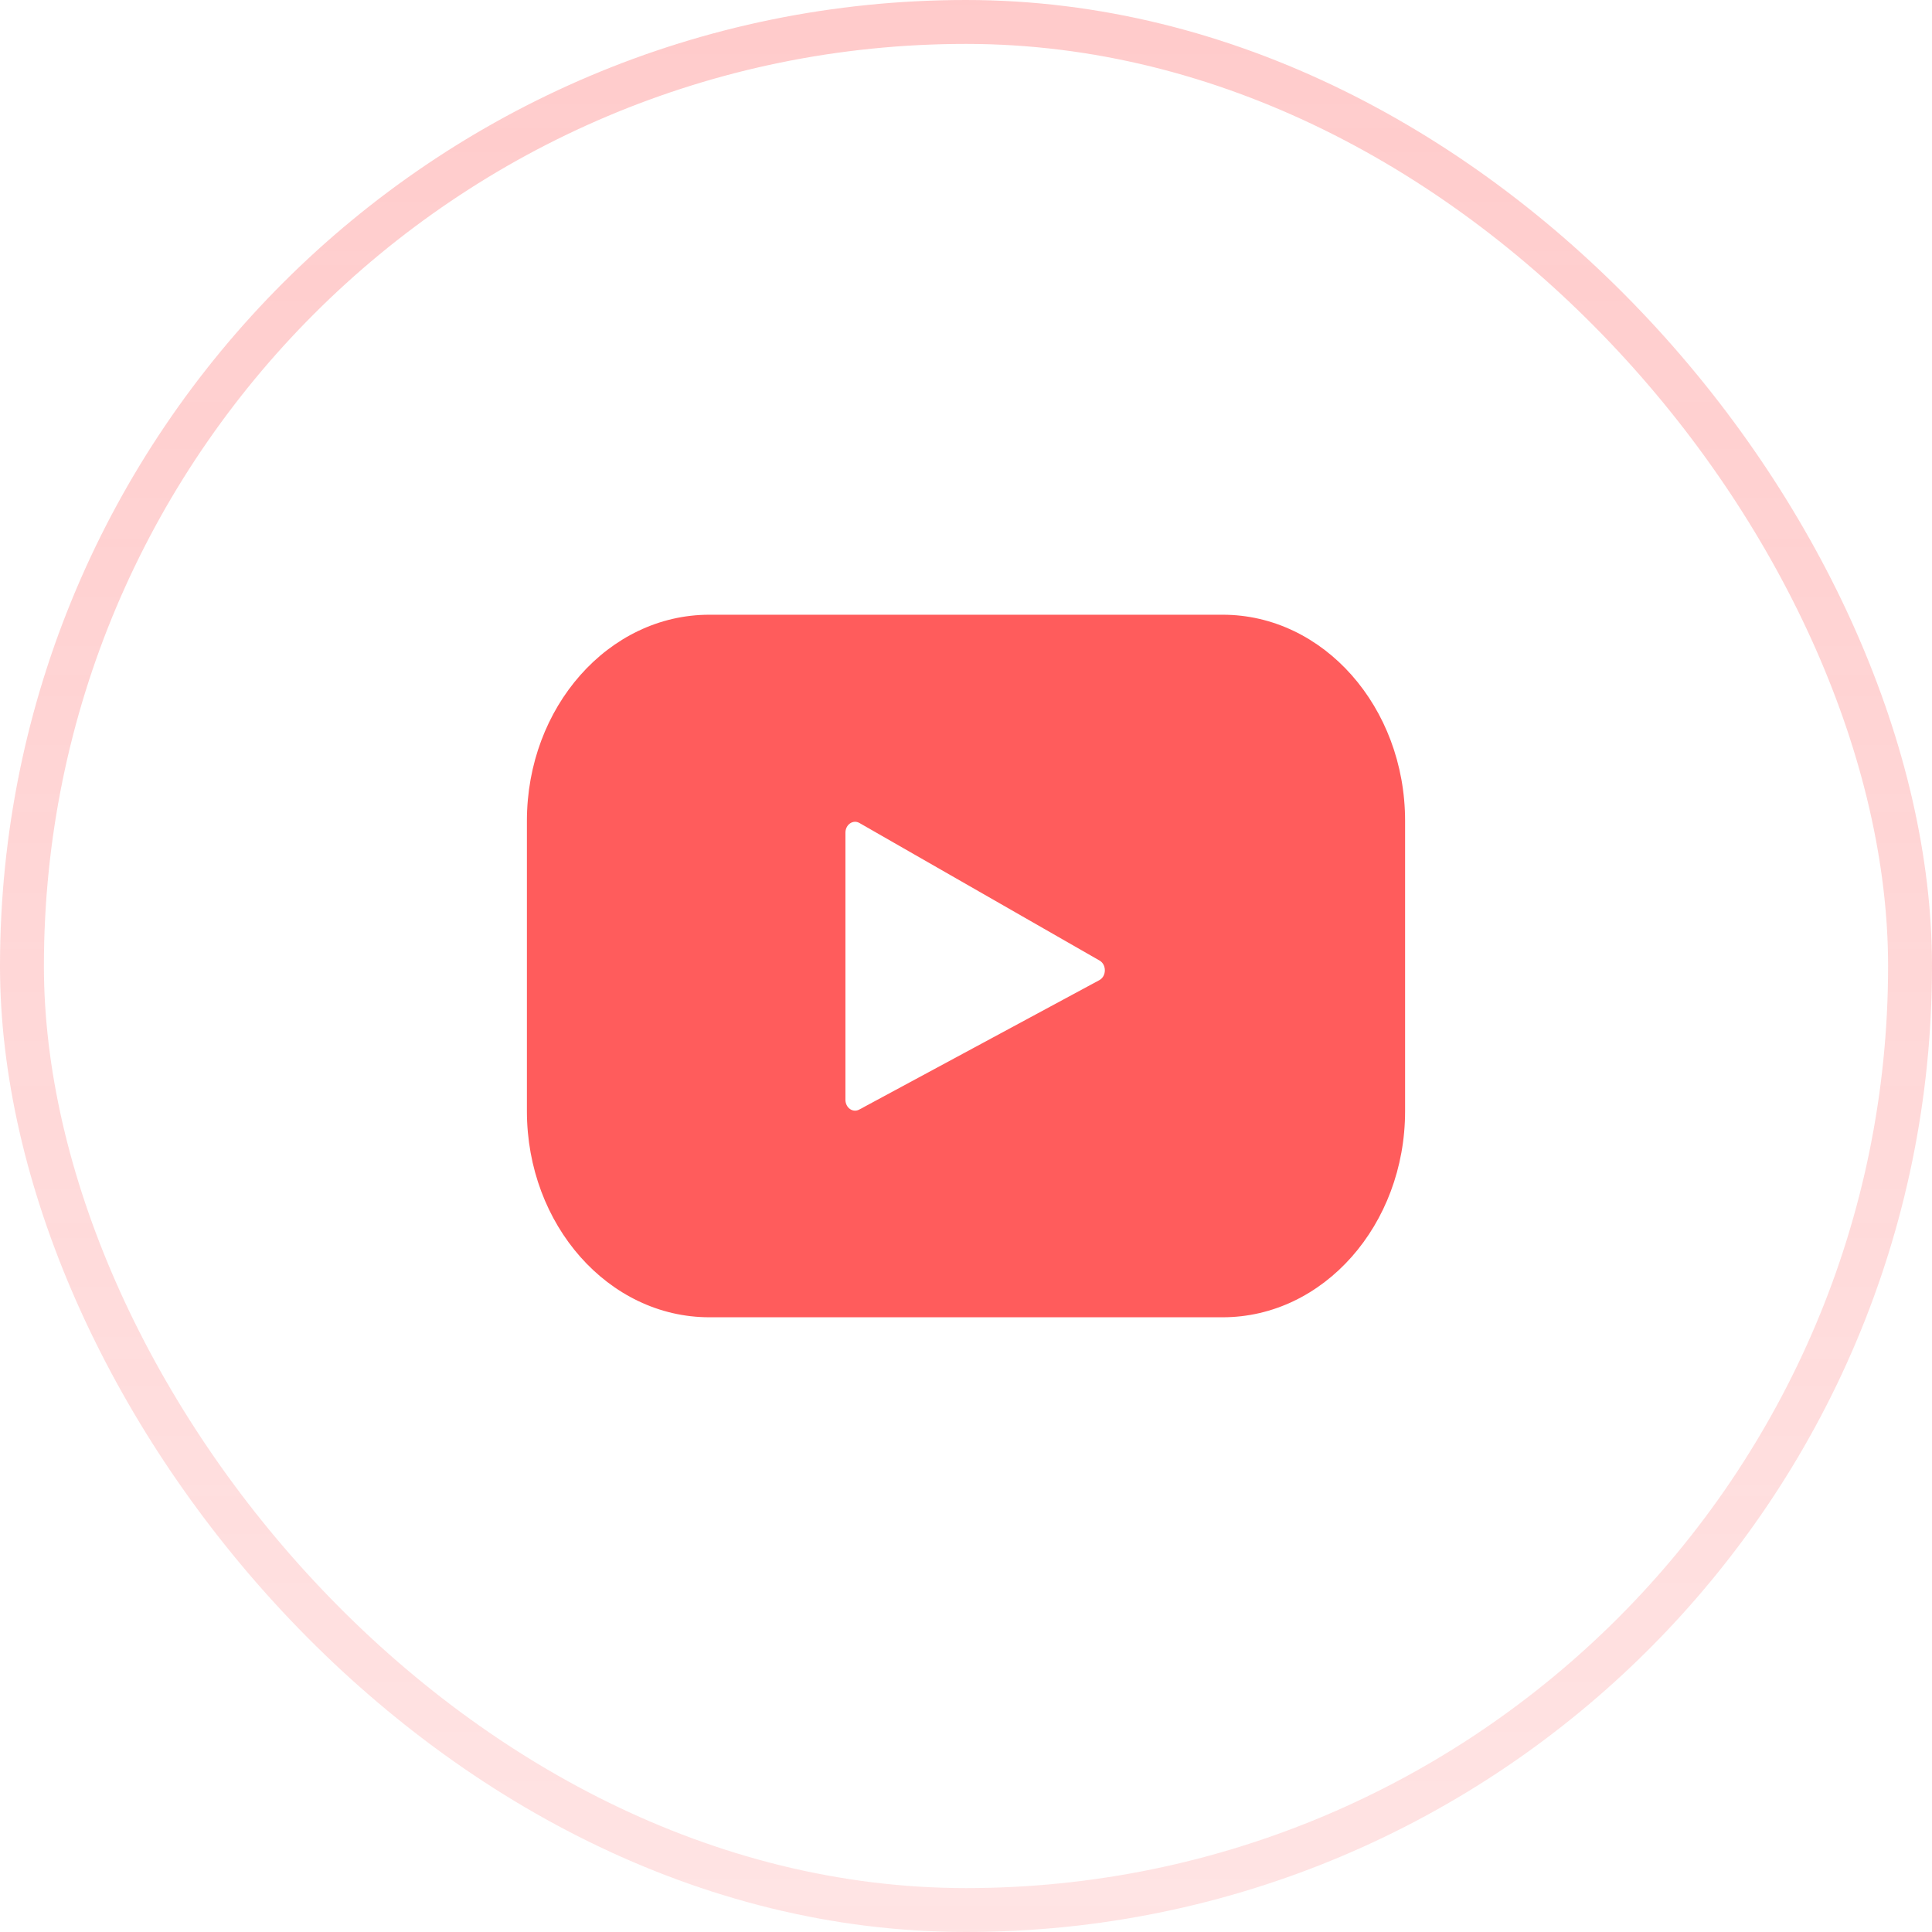
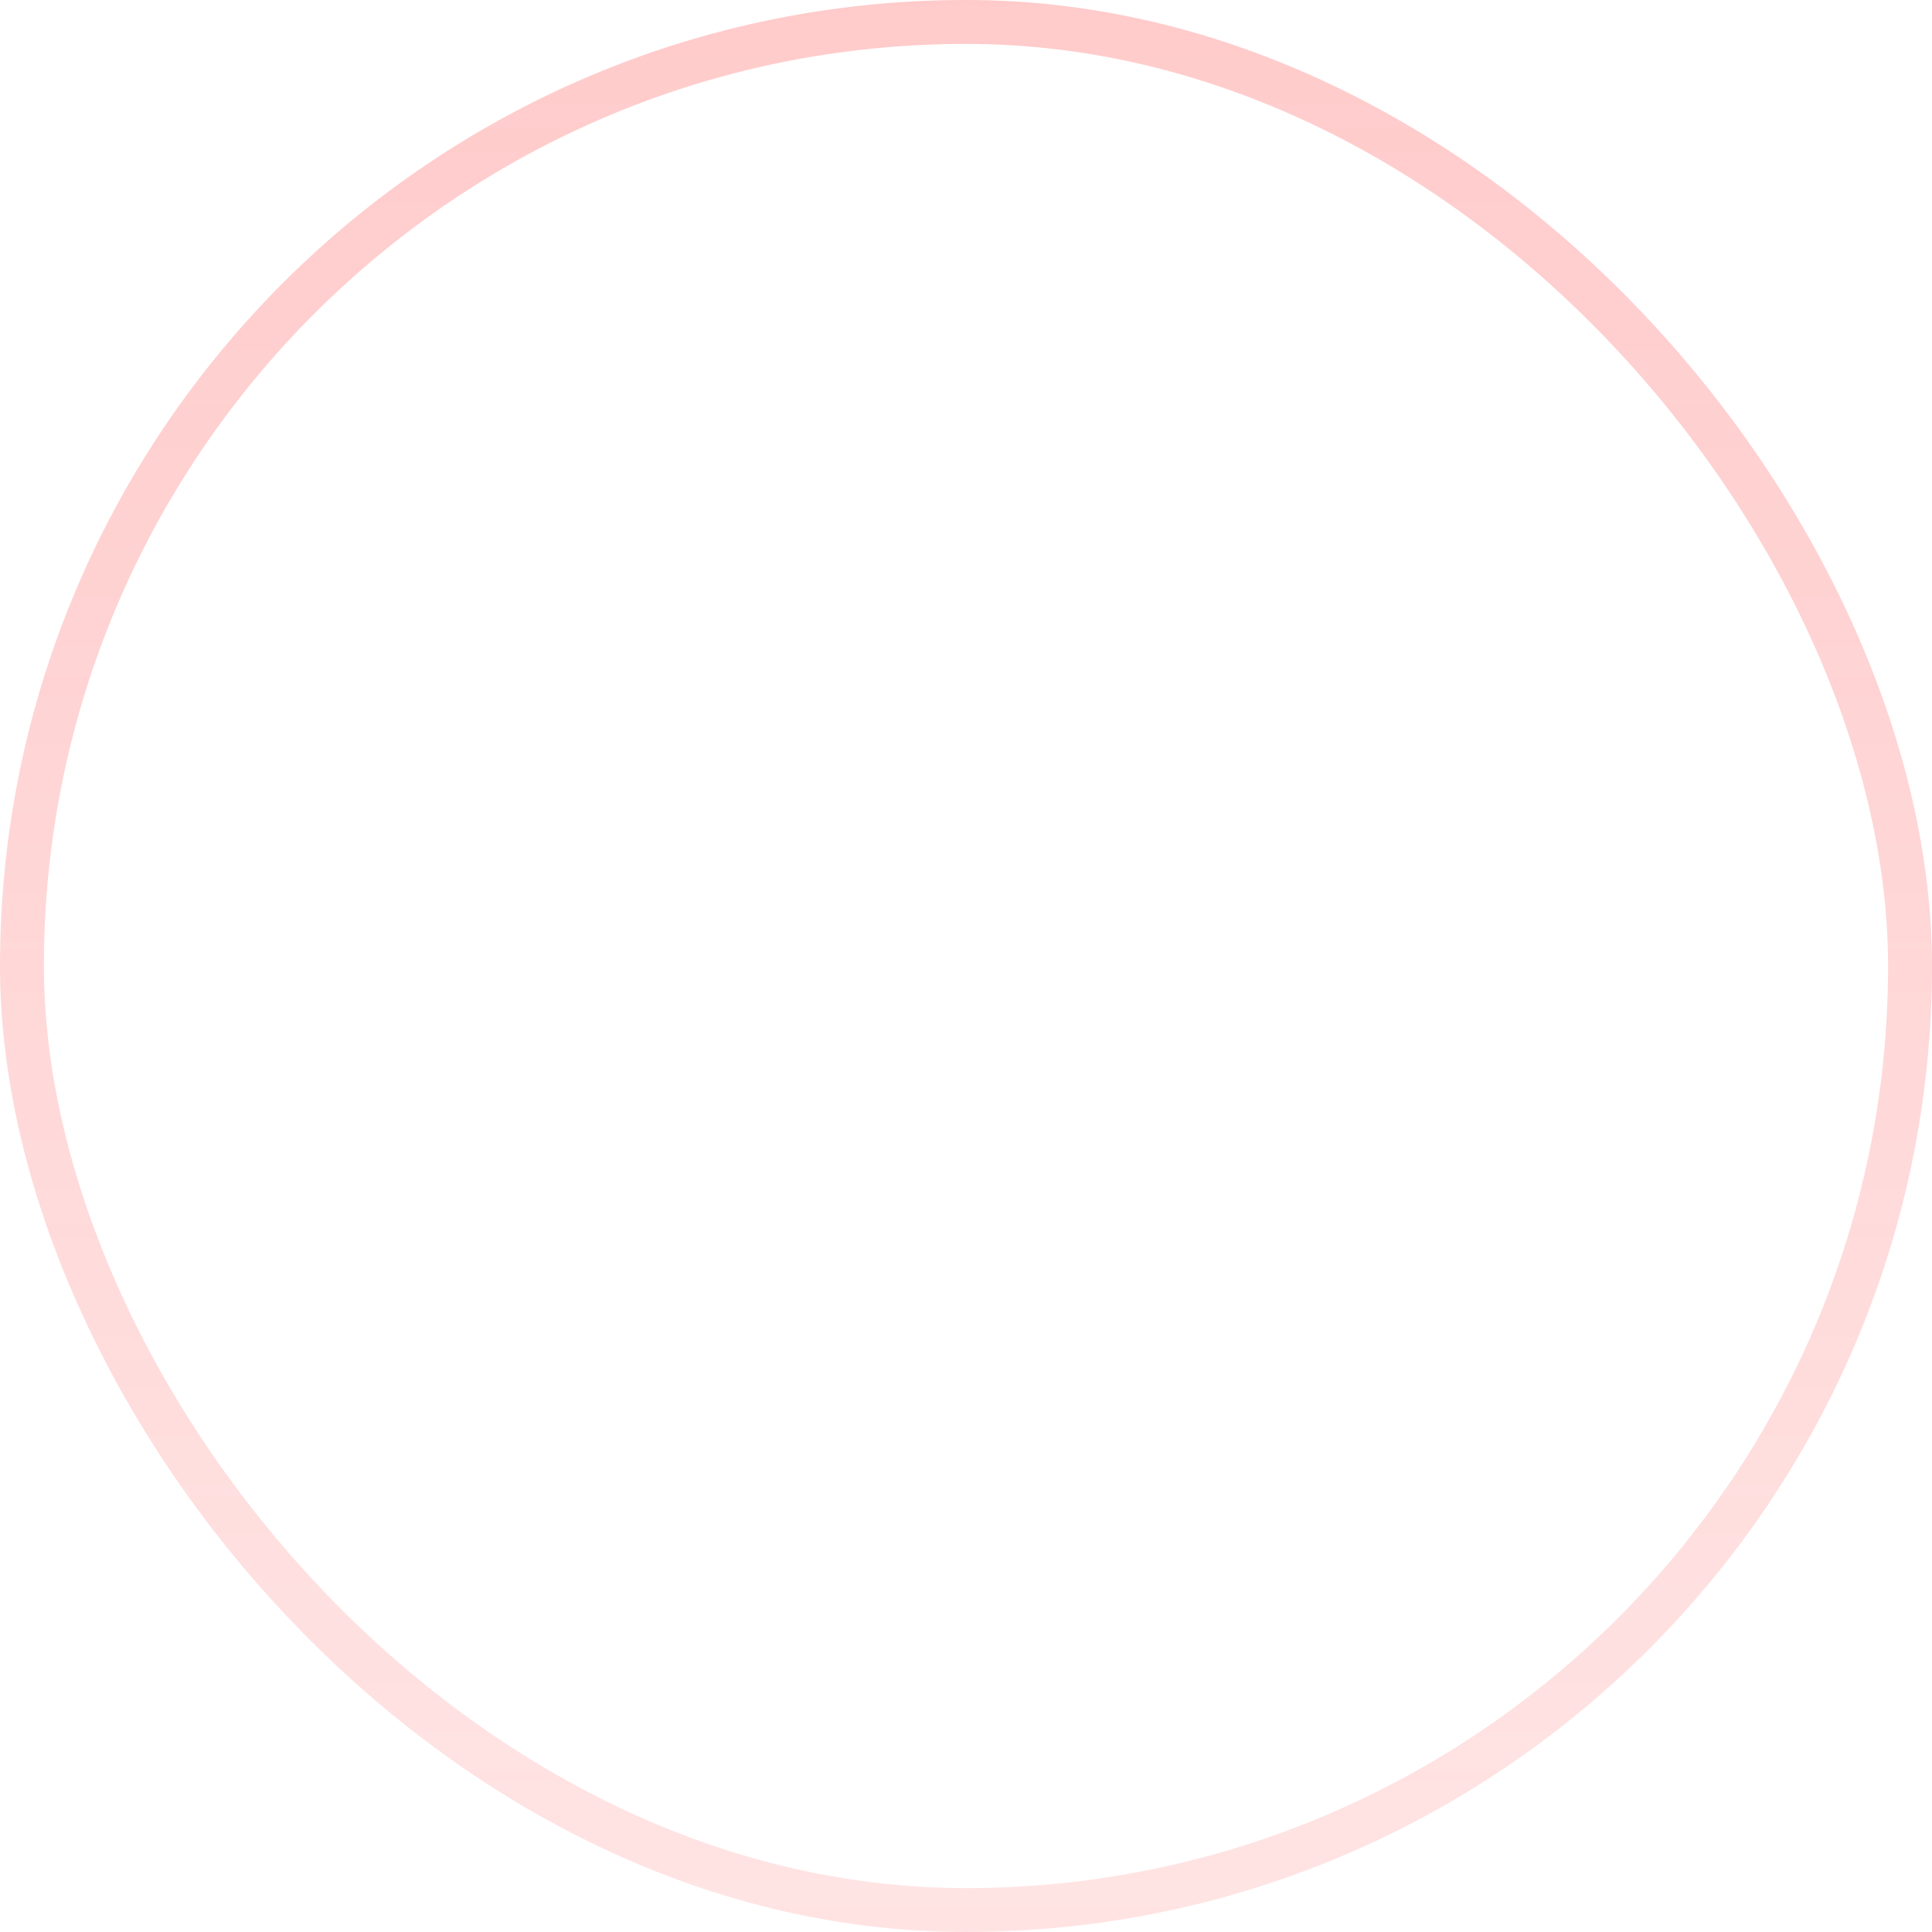
<svg xmlns="http://www.w3.org/2000/svg" width="44" height="44" viewBox="0 0 44 44" fill="none">
  <g clip-path="url(#clip0_147_2076)">
    <g filter="url(#filter0_bi_147_2076)">
      <circle cx="22" cy="22" r="22" transform="matrix(1 0 0 -1 0 44)" fill="white" fill-opacity="0.04" />
-       <circle cx="22" cy="22" r="22" transform="matrix(1 0 0 -1 0 44)" fill="url(#paint0_radial_147_2076)" fill-opacity="0.5" style="mix-blend-mode:soft-light" />
-       <circle cx="22" cy="22" r="21" transform="matrix(1 0 0 -1 0 44)" stroke="url(#paint1_linear_147_2076)" stroke-width="2" style="mix-blend-mode:soft-light" />
    </g>
-     <path d="M27.846 14H16.154C13.86 14 12 16.102 12 18.696V25.304C12 27.898 13.86 30 16.154 30H27.846C30.14 30 32 27.898 32 25.304V18.696C32 16.102 30.14 14 27.846 14ZM25.037 22.322L19.568 25.27C19.422 25.349 19.254 25.229 19.254 25.046V18.964C19.254 18.779 19.427 18.659 19.573 18.743L25.042 21.876C25.204 21.969 25.202 22.233 25.037 22.322Z" fill="#FF5C5C" />
+     <path d="M27.846 14H16.154C13.86 14 12 16.102 12 18.696V25.304C12 27.898 13.86 30 16.154 30H27.846C30.14 30 32 27.898 32 25.304V18.696C32 16.102 30.14 14 27.846 14M25.037 22.322L19.568 25.27C19.422 25.349 19.254 25.229 19.254 25.046V18.964C19.254 18.779 19.427 18.659 19.573 18.743L25.042 21.876C25.204 21.969 25.202 22.233 25.037 22.322Z" fill="#FF5C5C" />
  </g>
  <rect x="0.5" y="0.5" width="43" height="43" rx="21.5" stroke="url(#paint2_linear_147_2076)" stroke-opacity="0.32" />
  <defs>
    <filter id="filter0_bi_147_2076" x="-40" y="-40" width="124" height="124" filterUnits="userSpaceOnUse" color-interpolation-filters="sRGB">
      <feFlood flood-opacity="0" result="BackgroundImageFix" />
      <feGaussianBlur in="BackgroundImageFix" stdDeviation="20" />
      <feComposite in2="SourceAlpha" operator="in" result="effect1_backgroundBlur_147_2076" />
      <feBlend mode="normal" in="SourceGraphic" in2="effect1_backgroundBlur_147_2076" result="shape" />
      <feColorMatrix in="SourceAlpha" type="matrix" values="0 0 0 0 0 0 0 0 0 0 0 0 0 0 0 0 0 0 127 0" result="hardAlpha" />
      <feMorphology radius="5.6" operator="erode" in="SourceAlpha" result="effect2_innerShadow_147_2076" />
      <feOffset />
      <feGaussianBlur stdDeviation="6.4" />
      <feComposite in2="hardAlpha" operator="arithmetic" k2="-1" k3="1" />
      <feColorMatrix type="matrix" values="0 0 0 0 0.275 0 0 0 0 0.502 0 0 0 0 0.761 0 0 0 0.04 0" />
      <feBlend mode="normal" in2="shape" result="effect2_innerShadow_147_2076" />
    </filter>
    <radialGradient id="paint0_radial_147_2076" cx="0" cy="0" r="1" gradientUnits="userSpaceOnUse" gradientTransform="translate(28.779 14.709) rotate(103.031) scale(30.065)">
      <stop stop-color="white" />
      <stop offset="1" stop-color="white" stop-opacity="0.49" />
    </radialGradient>
    <linearGradient id="paint1_linear_147_2076" x1="14.709" y1="0" x2="14.709" y2="44" gradientUnits="userSpaceOnUse">
      <stop stop-color="white" />
      <stop offset="1" stop-color="white" stop-opacity="0.49" />
    </linearGradient>
    <linearGradient id="paint2_linear_147_2076" x1="22" y1="0" x2="22" y2="44" gradientUnits="userSpaceOnUse">
      <stop stop-color="#FF5C5C" />
      <stop offset="1" stop-color="#FF5C5C" stop-opacity="0.52" />
    </linearGradient>
    <clipPath id="clip0_147_2076">
-       <rect width="44" height="44" rx="22" fill="white" />
-     </clipPath>
+       </clipPath>
  </defs>
</svg>